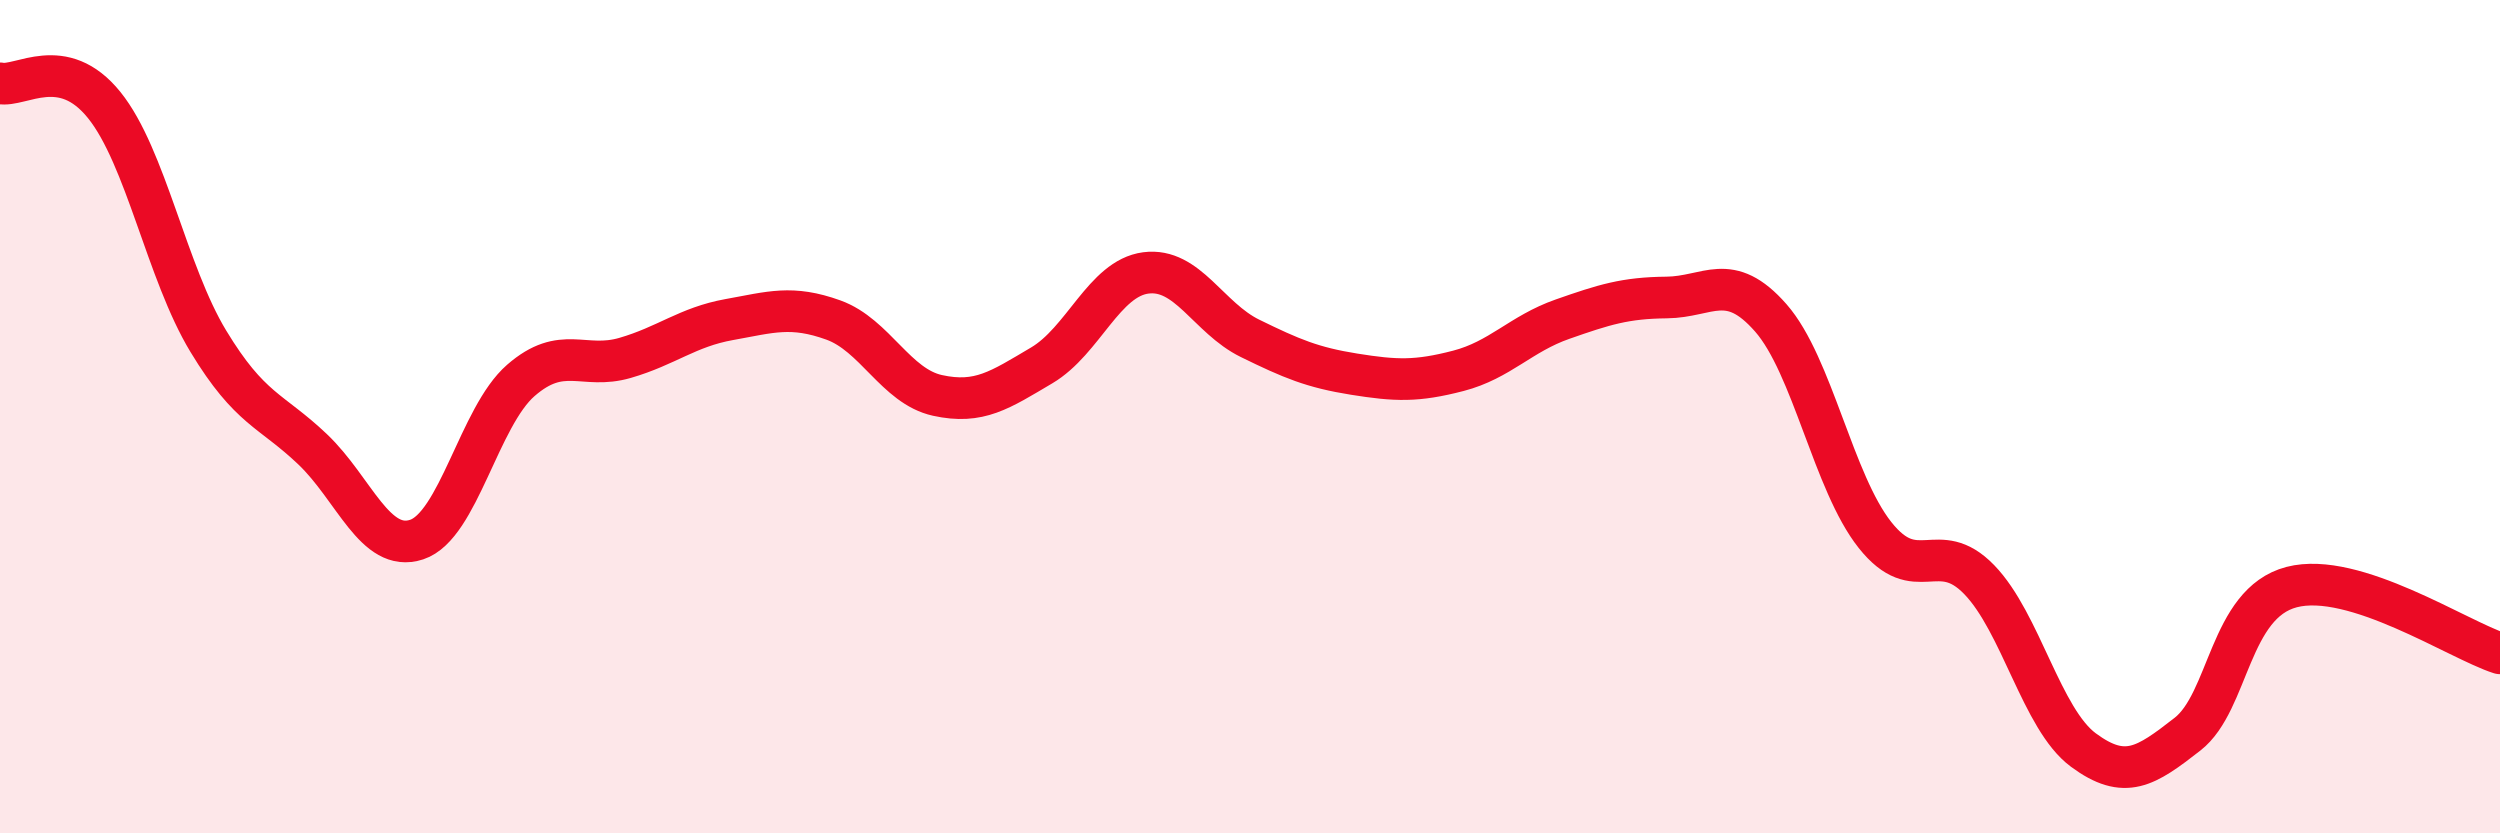
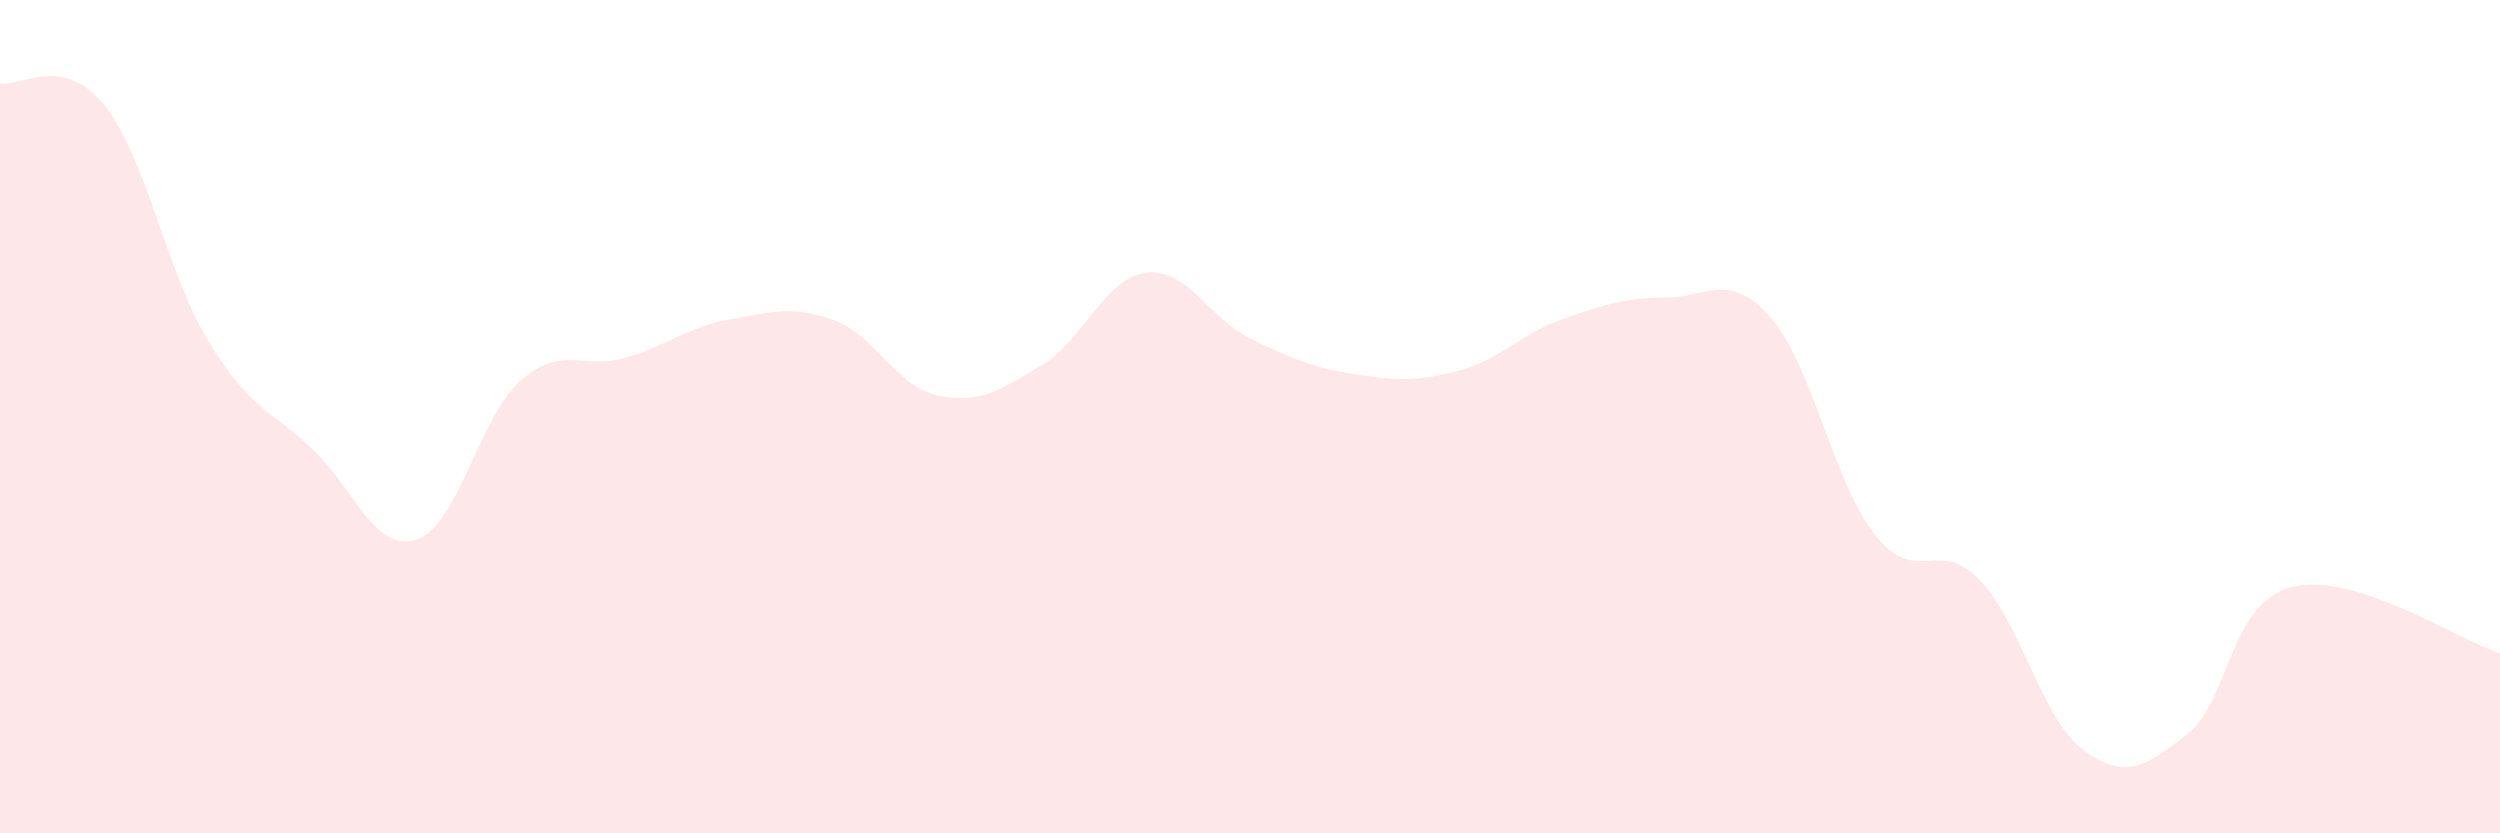
<svg xmlns="http://www.w3.org/2000/svg" width="60" height="20" viewBox="0 0 60 20">
  <path d="M 0,2 C 0.5,2.1 1.5,1.28 2.5,2.52 C 3.5,3.76 4,6.54 5,8.19 C 6,9.84 6.5,9.83 7.5,10.78 C 8.5,11.73 9,13.28 10,12.95 C 11,12.62 11.5,10 12.5,9.13 C 13.5,8.26 14,8.88 15,8.59 C 16,8.3 16.5,7.85 17.5,7.67 C 18.5,7.49 19,7.32 20,7.68 C 21,8.04 21.5,9.27 22.5,9.49 C 23.5,9.71 24,9.36 25,8.77 C 26,8.18 26.5,6.68 27.5,6.55 C 28.5,6.42 29,7.63 30,8.12 C 31,8.61 31.5,8.82 32.5,8.98 C 33.5,9.14 34,9.16 35,8.9 C 36,8.64 36.5,8.01 37.5,7.66 C 38.5,7.31 39,7.15 40,7.14 C 41,7.13 41.5,6.49 42.5,7.63 C 43.5,8.77 44,11.58 45,12.84 C 46,14.1 46.5,12.88 47.5,13.91 C 48.5,14.94 49,17.26 50,18 C 51,18.74 51.5,18.4 52.5,17.62 C 53.5,16.84 53.5,14.48 55,14.09 C 56.5,13.7 59,15.36 60,15.68L60 20L0 20Z" fill="#EB0A25" opacity="0.1" stroke-linecap="round" stroke-linejoin="round" />
-   <path d="M 0,2 C 0.5,2.1 1.5,1.28 2.5,2.52 C 3.5,3.76 4,6.54 5,8.19 C 6,9.84 6.5,9.83 7.5,10.78 C 8.5,11.73 9,13.28 10,12.95 C 11,12.62 11.5,10 12.5,9.13 C 13.5,8.26 14,8.88 15,8.59 C 16,8.3 16.5,7.85 17.5,7.67 C 18.5,7.49 19,7.32 20,7.68 C 21,8.04 21.5,9.27 22.5,9.49 C 23.5,9.71 24,9.36 25,8.77 C 26,8.18 26.5,6.68 27.5,6.55 C 28.5,6.42 29,7.63 30,8.12 C 31,8.61 31.5,8.82 32.5,8.98 C 33.5,9.14 34,9.16 35,8.9 C 36,8.64 36.5,8.01 37.5,7.66 C 38.5,7.31 39,7.15 40,7.14 C 41,7.13 41.5,6.49 42.5,7.63 C 43.5,8.77 44,11.58 45,12.84 C 46,14.1 46.5,12.88 47.5,13.91 C 48.5,14.94 49,17.26 50,18 C 51,18.74 51.5,18.4 52.5,17.62 C 53.5,16.84 53.5,14.48 55,14.09 C 56.5,13.7 59,15.36 60,15.68" stroke="#EB0A25" stroke-width="1" fill="none" stroke-linecap="round" stroke-linejoin="round" />
</svg>